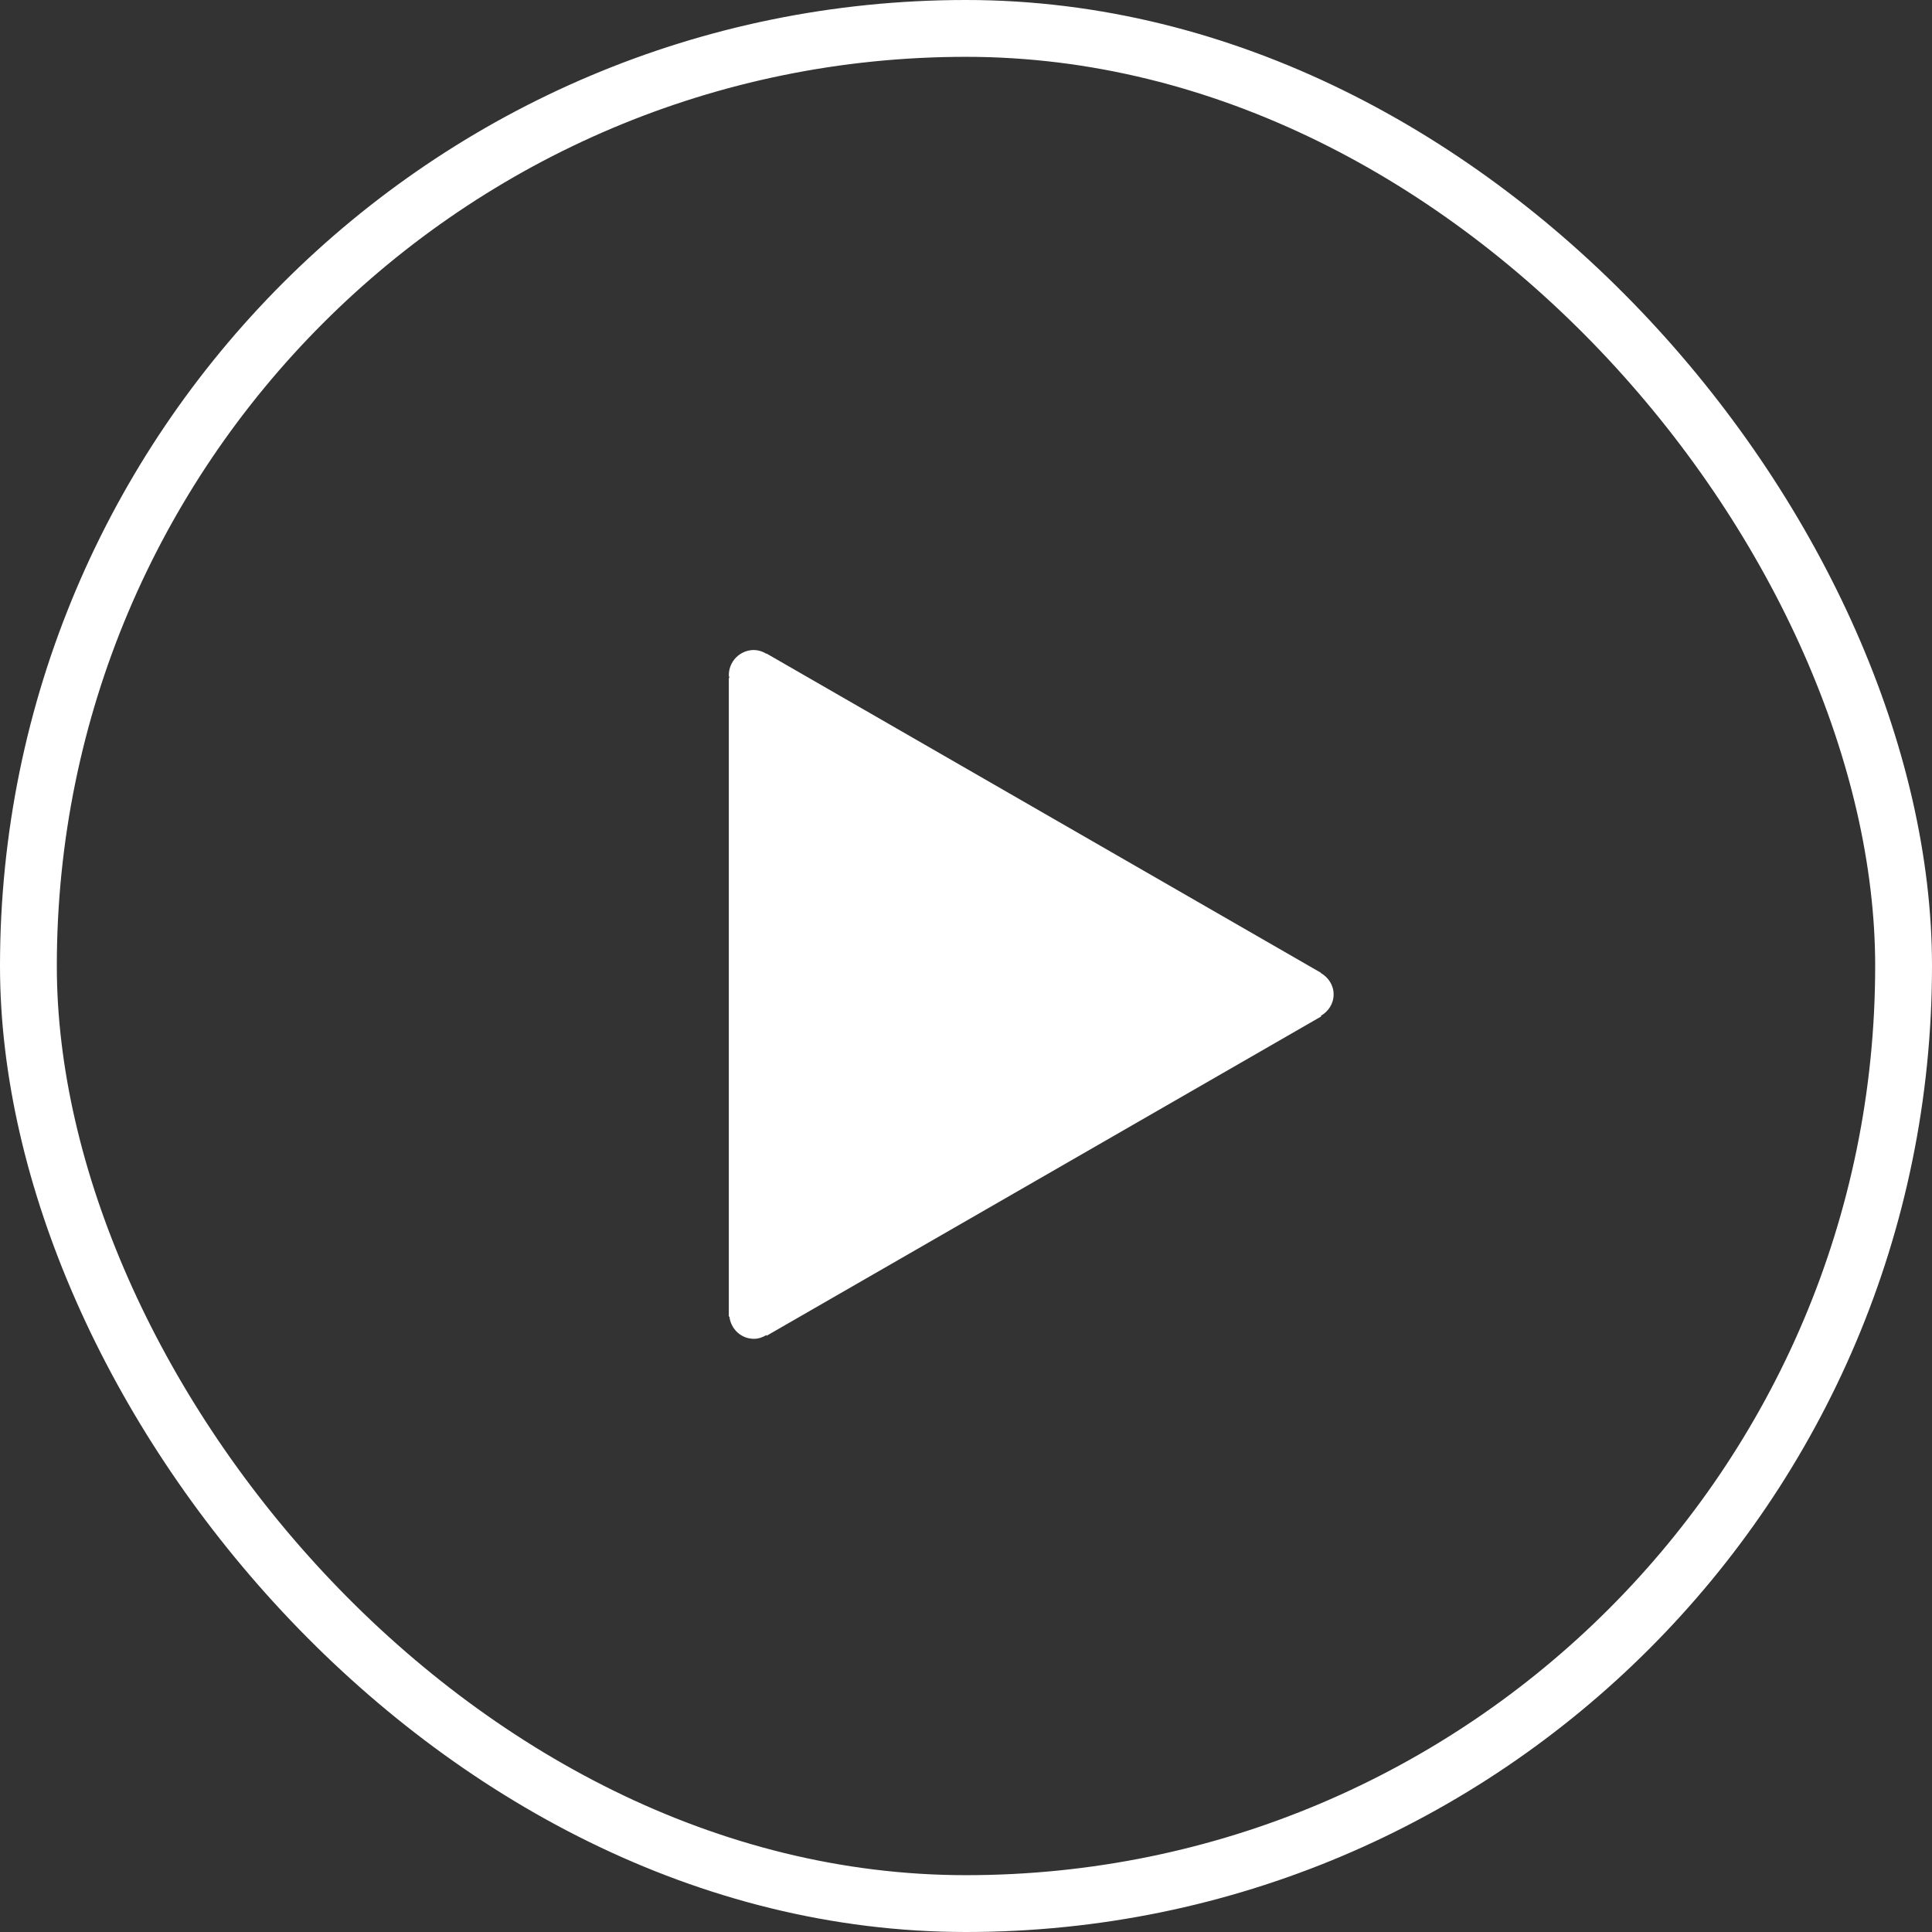
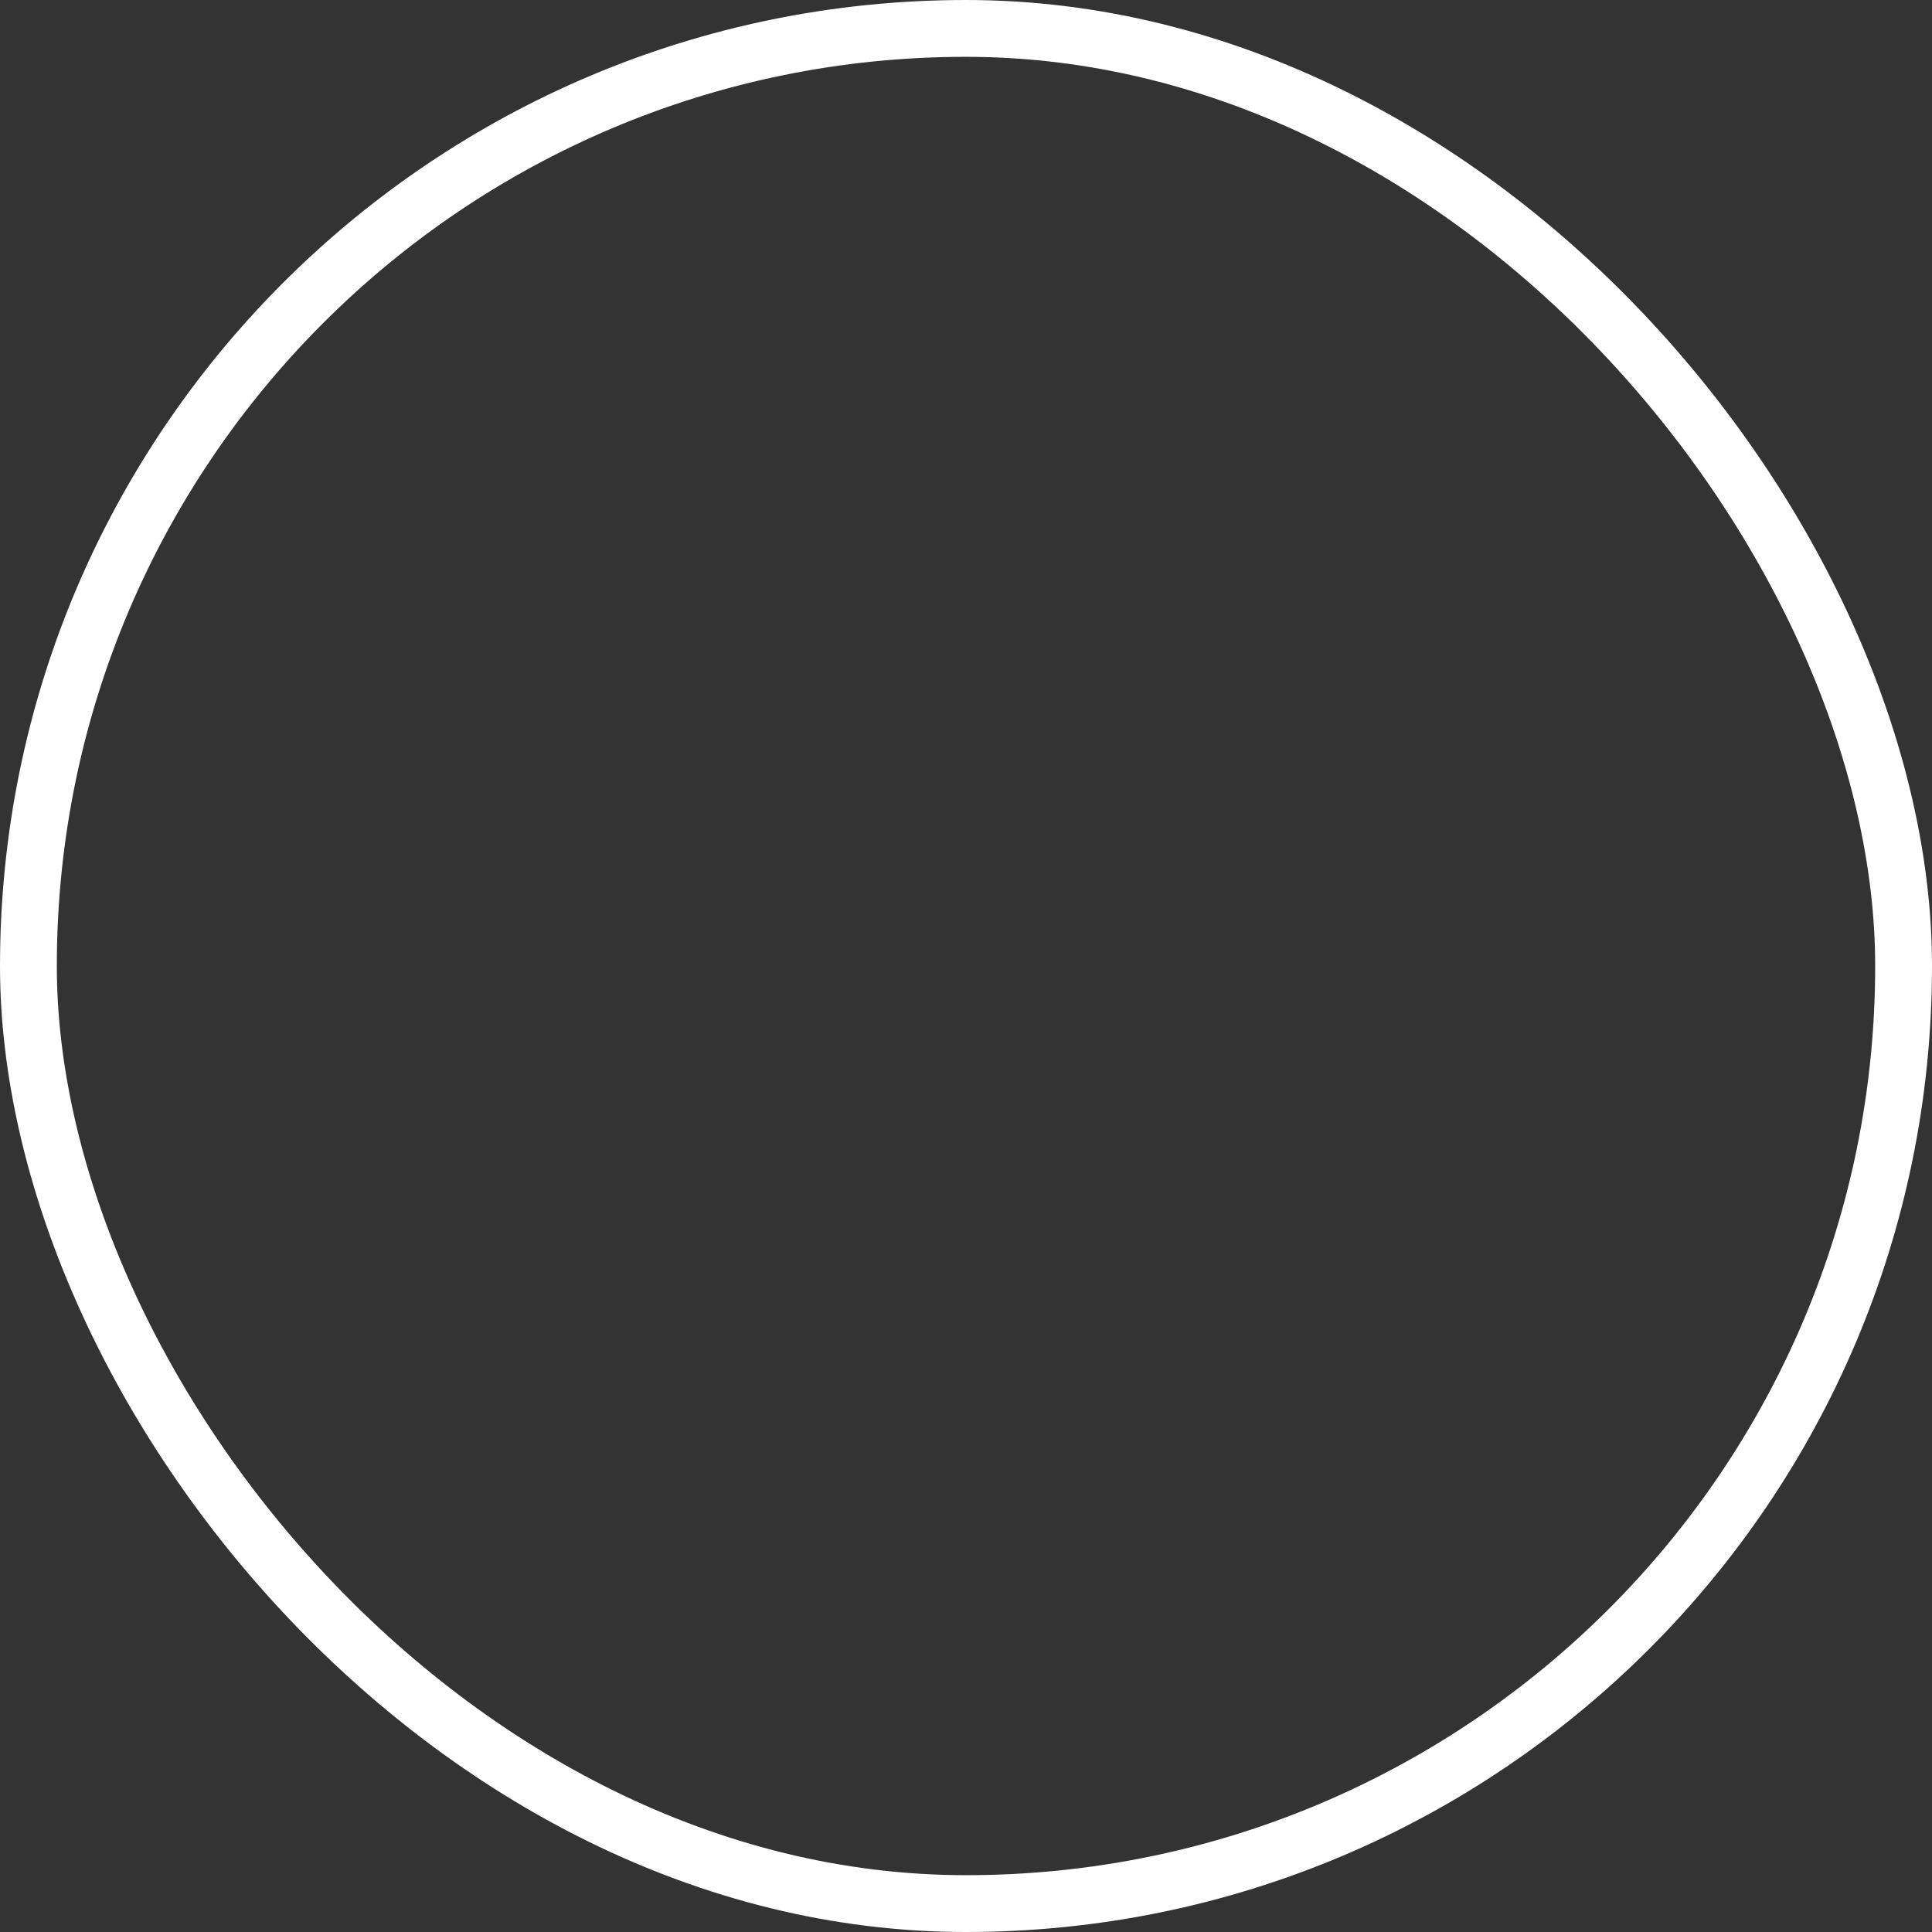
<svg xmlns="http://www.w3.org/2000/svg" width="68" height="68" viewBox="0 0 68 68" fill="none">
  <rect x="0" y="0" width="68" height="68" fill="#333333" stroke="none" />
-   <path d="M46.49 34.248L46.495 34.24L26.977 23.001L26.972 23.009C26.841 22.927 26.691 22.882 26.537 22.878C26.302 22.878 26.077 22.972 25.911 23.137C25.745 23.303 25.652 23.527 25.652 23.761C25.652 23.797 25.668 23.827 25.672 23.861H25.652V46.339H25.672C25.724 46.777 26.084 47.122 26.537 47.122C26.699 47.122 26.842 47.067 26.972 46.991L26.985 47.013L46.503 35.775L46.49 35.753C46.754 35.6 46.939 35.327 46.939 35C46.939 34.674 46.754 34.401 46.49 34.248Z" fill="white" />
  <rect x="1" y="1" width="66" height="66" rx="33" stroke="white" stroke-width="2" />
</svg>